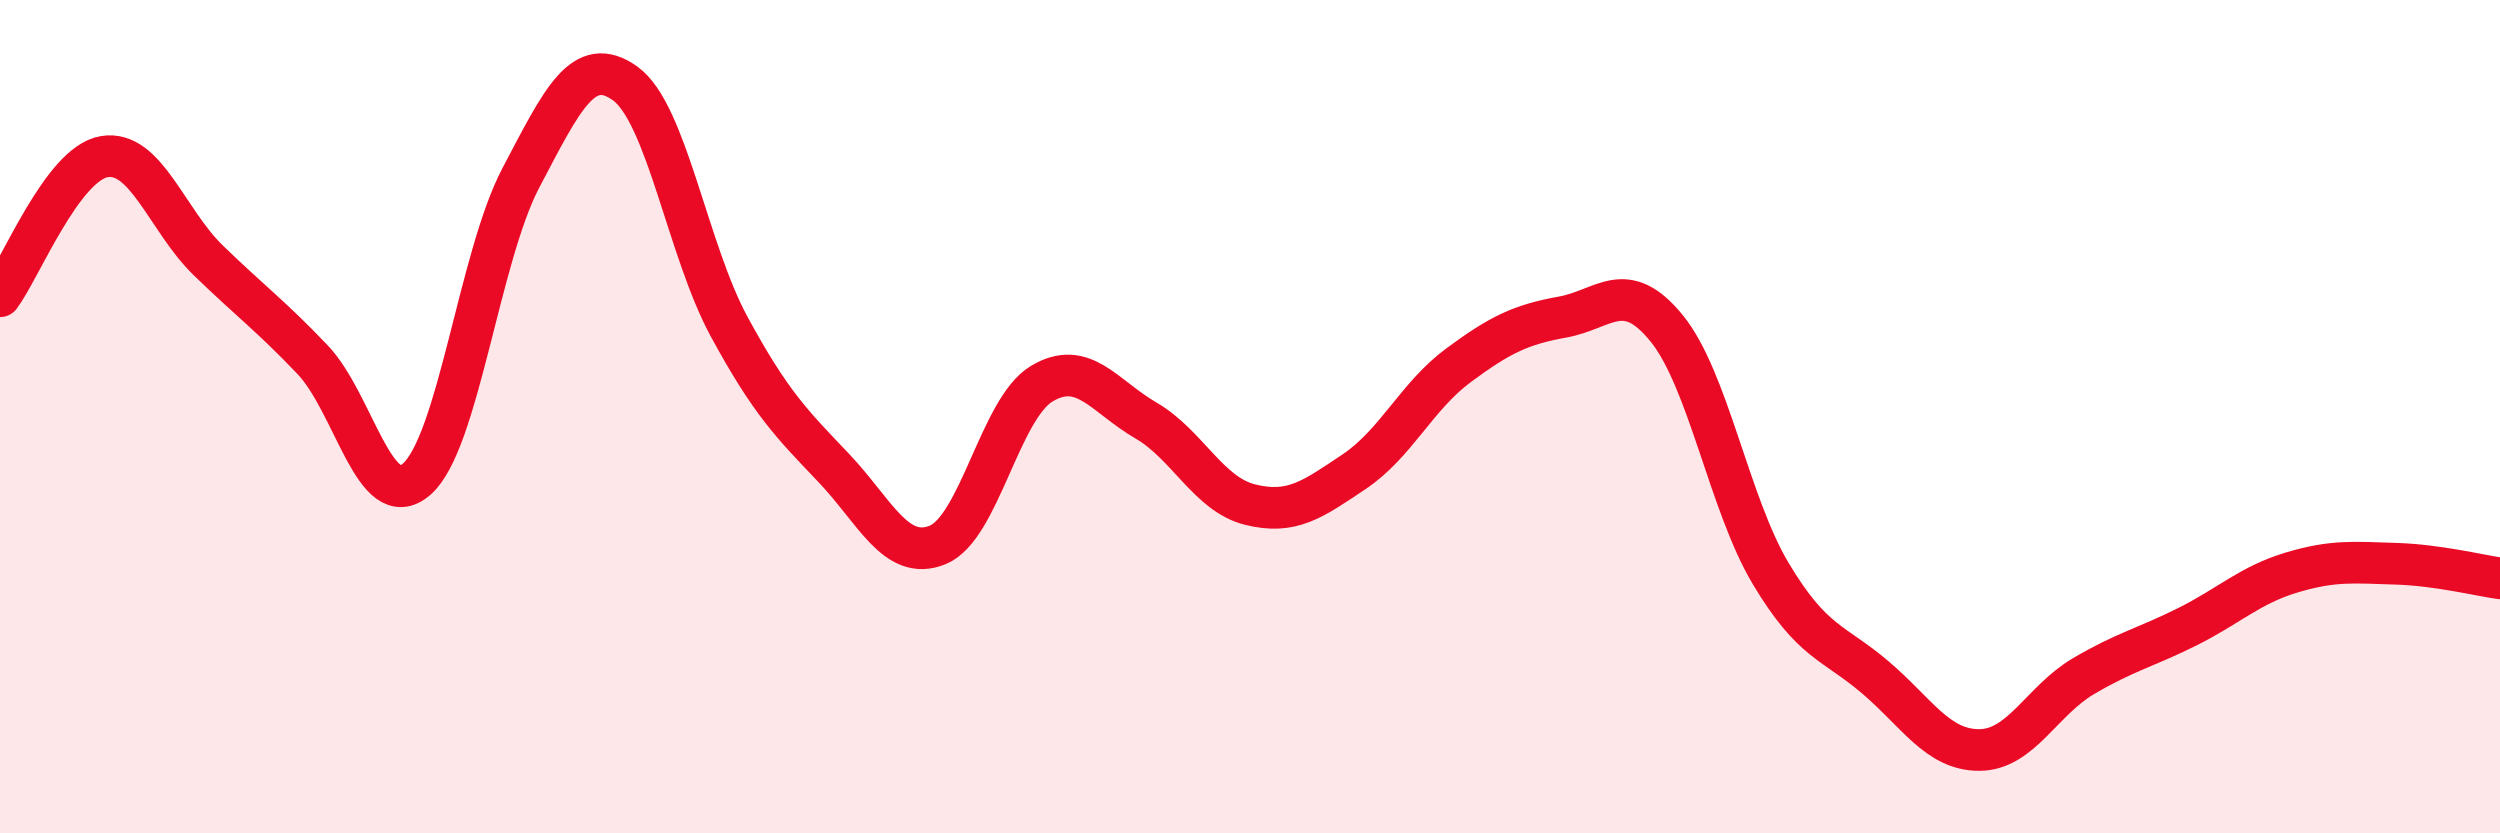
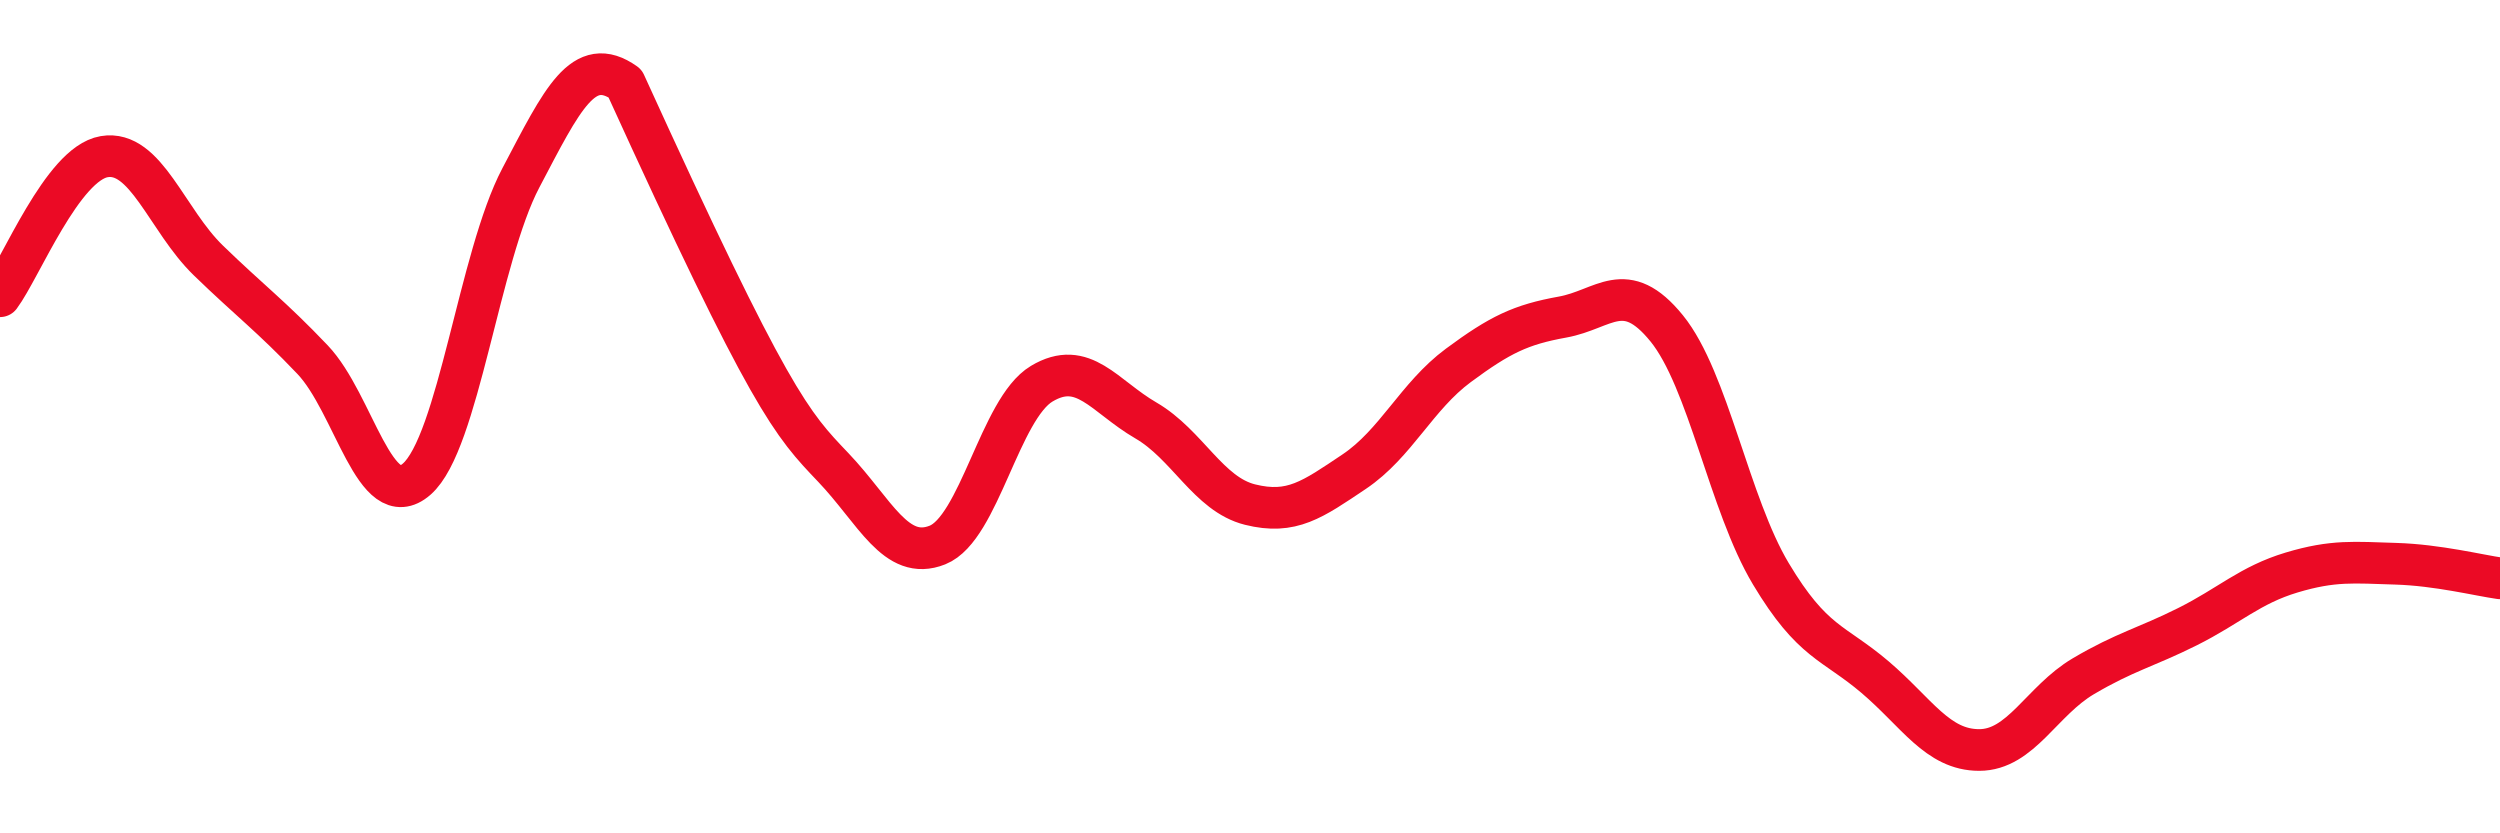
<svg xmlns="http://www.w3.org/2000/svg" width="60" height="20" viewBox="0 0 60 20">
-   <path d="M 0,7.11 C 0.5,6.44 1.5,3.93 2.5,3.76 C 3.5,3.59 4,5.28 5,6.25 C 6,7.22 6.5,7.58 7.5,8.63 C 8.5,9.68 9,12.37 10,11.5 C 11,10.63 11.5,6.17 12.5,4.27 C 13.5,2.37 14,1.29 15,2 C 16,2.71 16.5,6 17.5,7.84 C 18.5,9.68 19,10.17 20,11.22 C 21,12.27 21.5,13.48 22.5,13.08 C 23.5,12.68 24,9.81 25,9.21 C 26,8.61 26.5,9.51 27.5,10.09 C 28.5,10.67 29,11.86 30,12.11 C 31,12.36 31.5,11.99 32.5,11.32 C 33.5,10.65 34,9.51 35,8.77 C 36,8.03 36.5,7.79 37.5,7.61 C 38.5,7.43 39,6.65 40,7.88 C 41,9.11 41.5,12.1 42.5,13.77 C 43.5,15.44 44,15.4 45,16.25 C 46,17.1 46.5,18 47.5,18 C 48.5,18 49,16.82 50,16.23 C 51,15.64 51.5,15.54 52.5,15.04 C 53.5,14.54 54,14.04 55,13.74 C 56,13.44 56.5,13.5 57.5,13.53 C 58.5,13.56 59.5,13.81 60,13.88L60 20L0 20Z" fill="#EB0A25" opacity="0.1" stroke-linecap="round" stroke-linejoin="round" />
-   <path d="M 0,7.11 C 0.5,6.44 1.5,3.93 2.5,3.76 C 3.5,3.59 4,5.28 5,6.25 C 6,7.22 6.5,7.58 7.5,8.63 C 8.5,9.68 9,12.37 10,11.5 C 11,10.63 11.5,6.17 12.5,4.27 C 13.5,2.37 14,1.29 15,2 C 16,2.71 16.5,6 17.5,7.84 C 18.5,9.68 19,10.17 20,11.22 C 21,12.27 21.5,13.48 22.5,13.08 C 23.5,12.68 24,9.81 25,9.21 C 26,8.61 26.5,9.51 27.5,10.09 C 28.5,10.67 29,11.86 30,12.11 C 31,12.36 31.5,11.99 32.5,11.32 C 33.5,10.65 34,9.51 35,8.77 C 36,8.03 36.5,7.79 37.5,7.61 C 38.5,7.43 39,6.65 40,7.88 C 41,9.11 41.5,12.1 42.5,13.77 C 43.5,15.44 44,15.4 45,16.25 C 46,17.1 46.5,18 47.5,18 C 48.5,18 49,16.82 50,16.23 C 51,15.64 51.5,15.54 52.5,15.04 C 53.5,14.54 54,14.04 55,13.74 C 56,13.44 56.5,13.5 57.5,13.53 C 58.5,13.56 59.5,13.81 60,13.88" stroke="#EB0A25" stroke-width="1" fill="none" stroke-linecap="round" stroke-linejoin="round" />
+   <path d="M 0,7.11 C 0.5,6.44 1.5,3.93 2.5,3.76 C 3.5,3.59 4,5.28 5,6.25 C 6,7.22 6.5,7.58 7.5,8.63 C 8.5,9.68 9,12.37 10,11.5 C 11,10.63 11.5,6.17 12.5,4.27 C 13.5,2.37 14,1.29 15,2 C 18.5,9.68 19,10.17 20,11.22 C 21,12.27 21.5,13.48 22.5,13.08 C 23.5,12.68 24,9.81 25,9.21 C 26,8.61 26.5,9.51 27.5,10.09 C 28.5,10.67 29,11.86 30,12.11 C 31,12.36 31.5,11.99 32.5,11.32 C 33.5,10.65 34,9.51 35,8.77 C 36,8.03 36.5,7.79 37.5,7.61 C 38.5,7.43 39,6.65 40,7.88 C 41,9.11 41.5,12.1 42.5,13.77 C 43.5,15.44 44,15.4 45,16.25 C 46,17.1 46.5,18 47.5,18 C 48.5,18 49,16.82 50,16.23 C 51,15.64 51.5,15.54 52.5,15.04 C 53.5,14.54 54,14.04 55,13.74 C 56,13.44 56.5,13.5 57.5,13.53 C 58.5,13.56 59.5,13.81 60,13.88" stroke="#EB0A25" stroke-width="1" fill="none" stroke-linecap="round" stroke-linejoin="round" />
</svg>